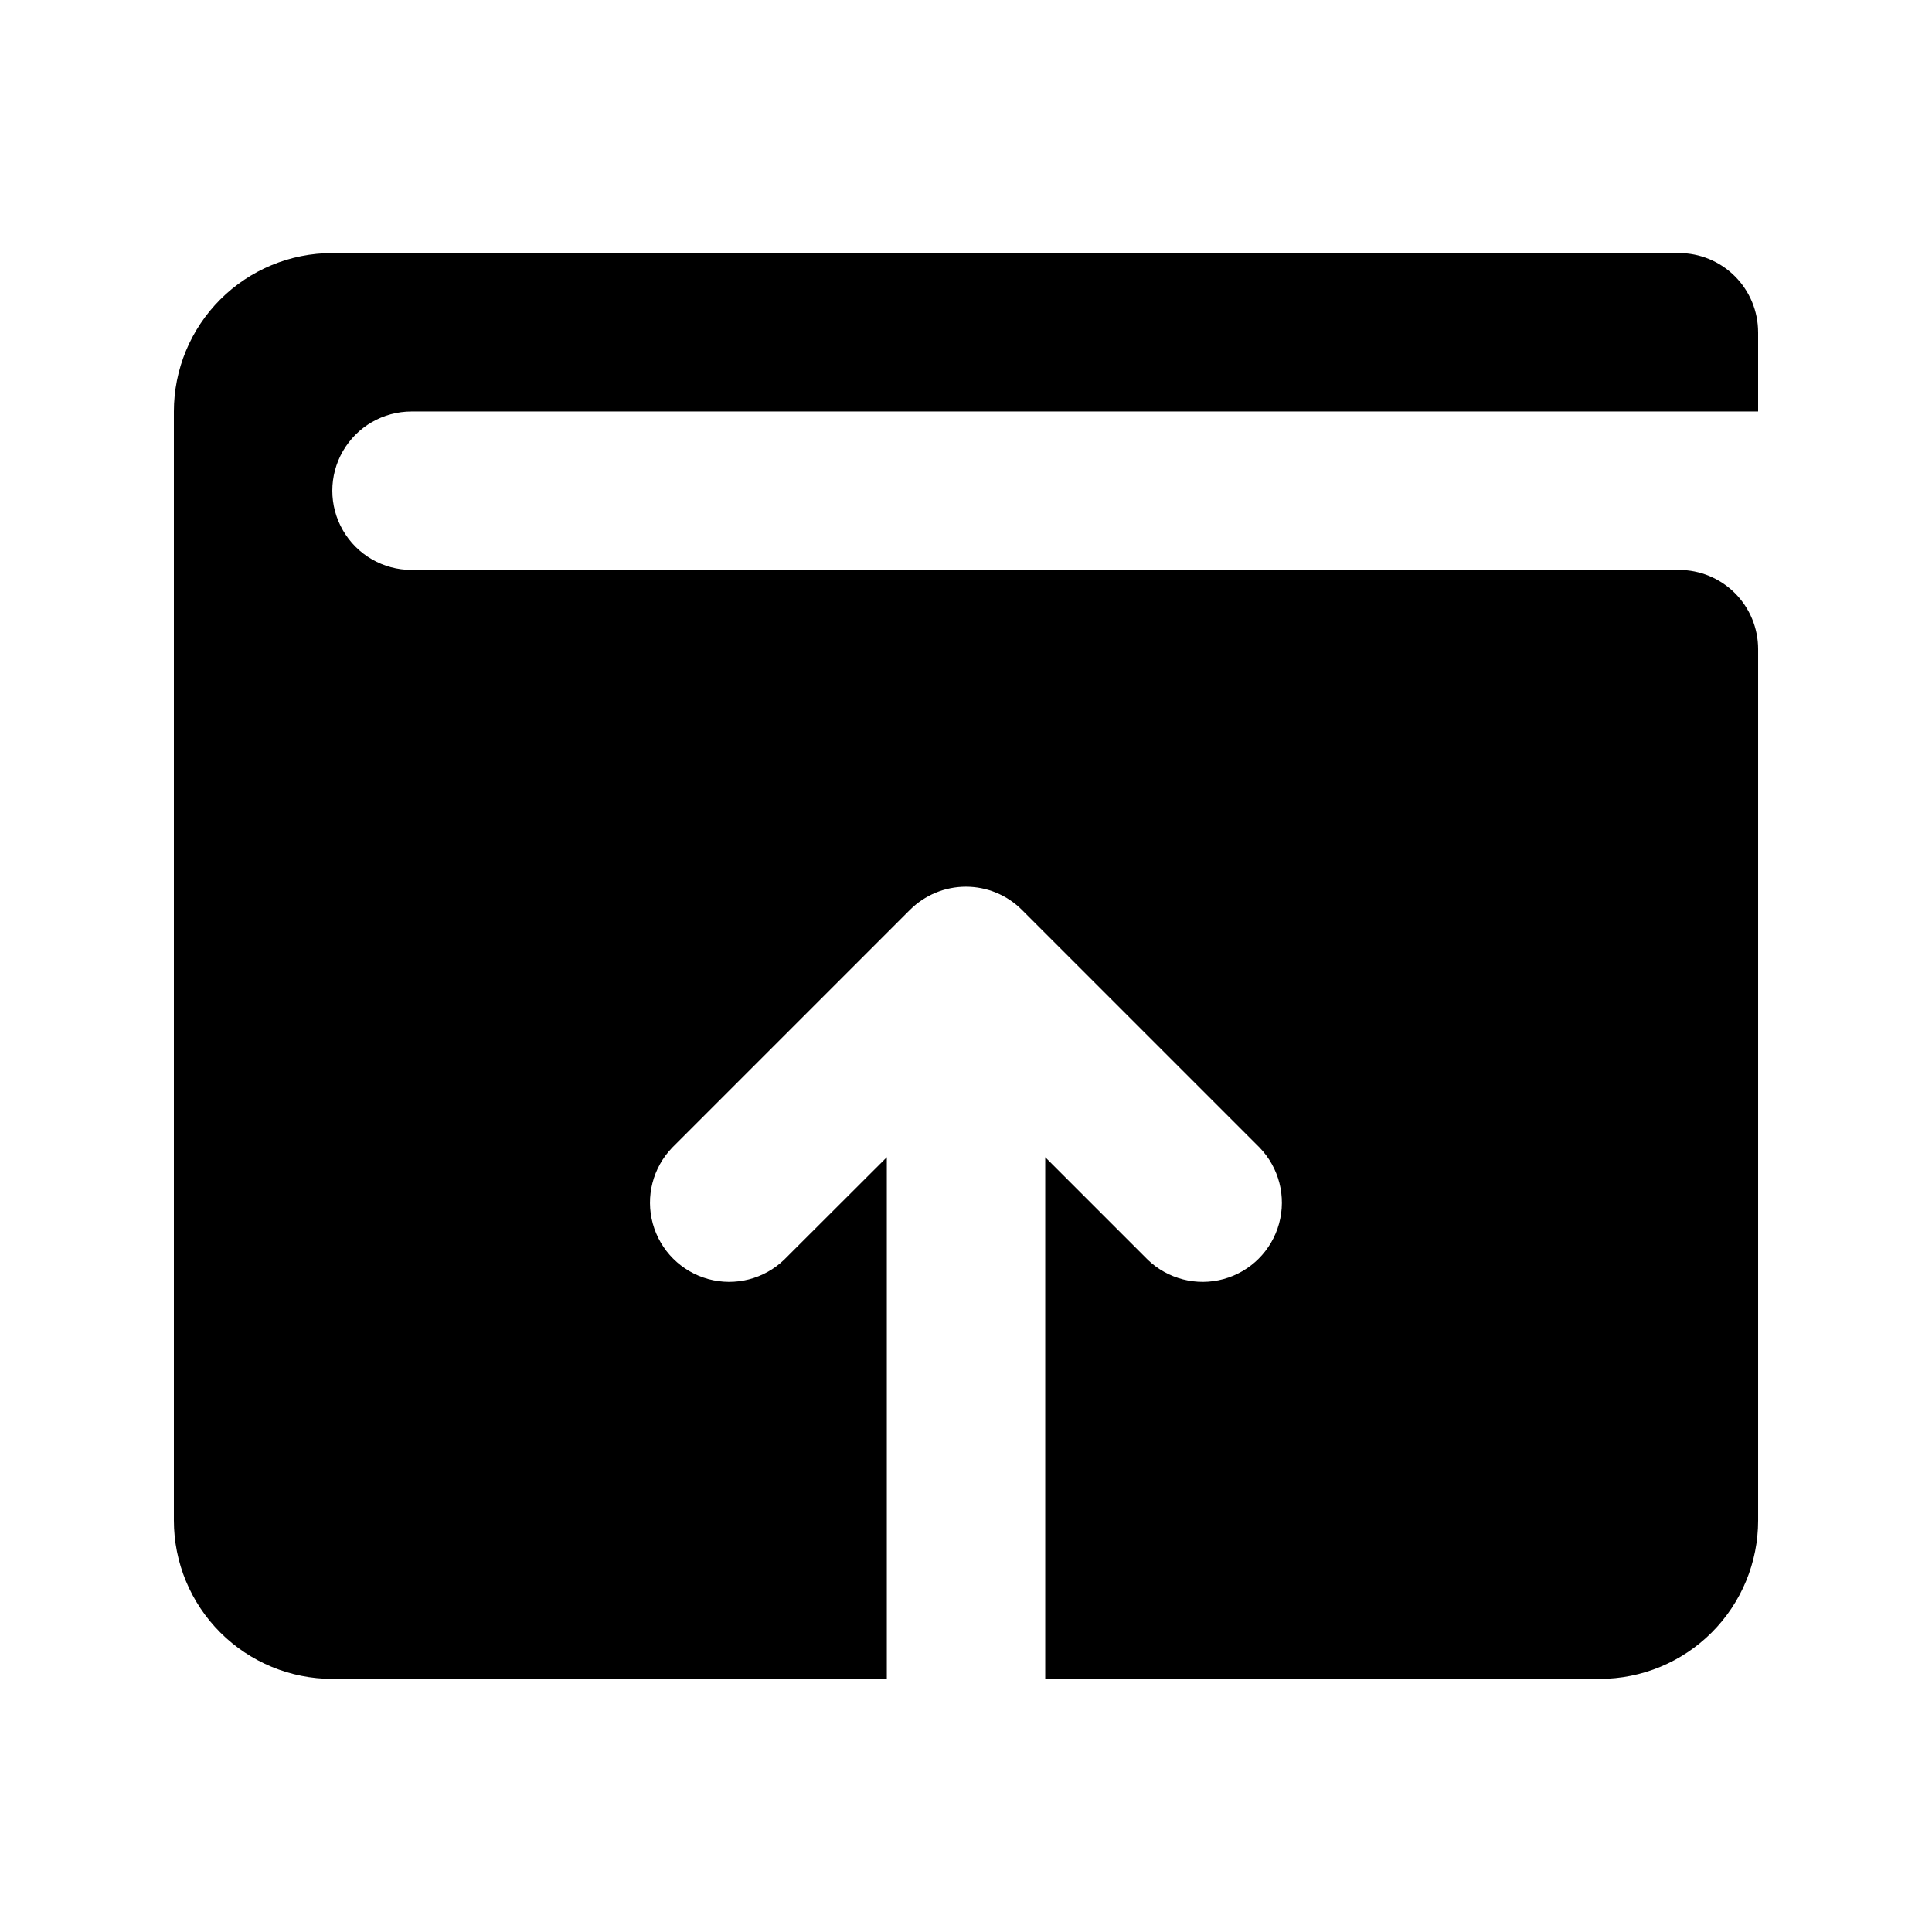
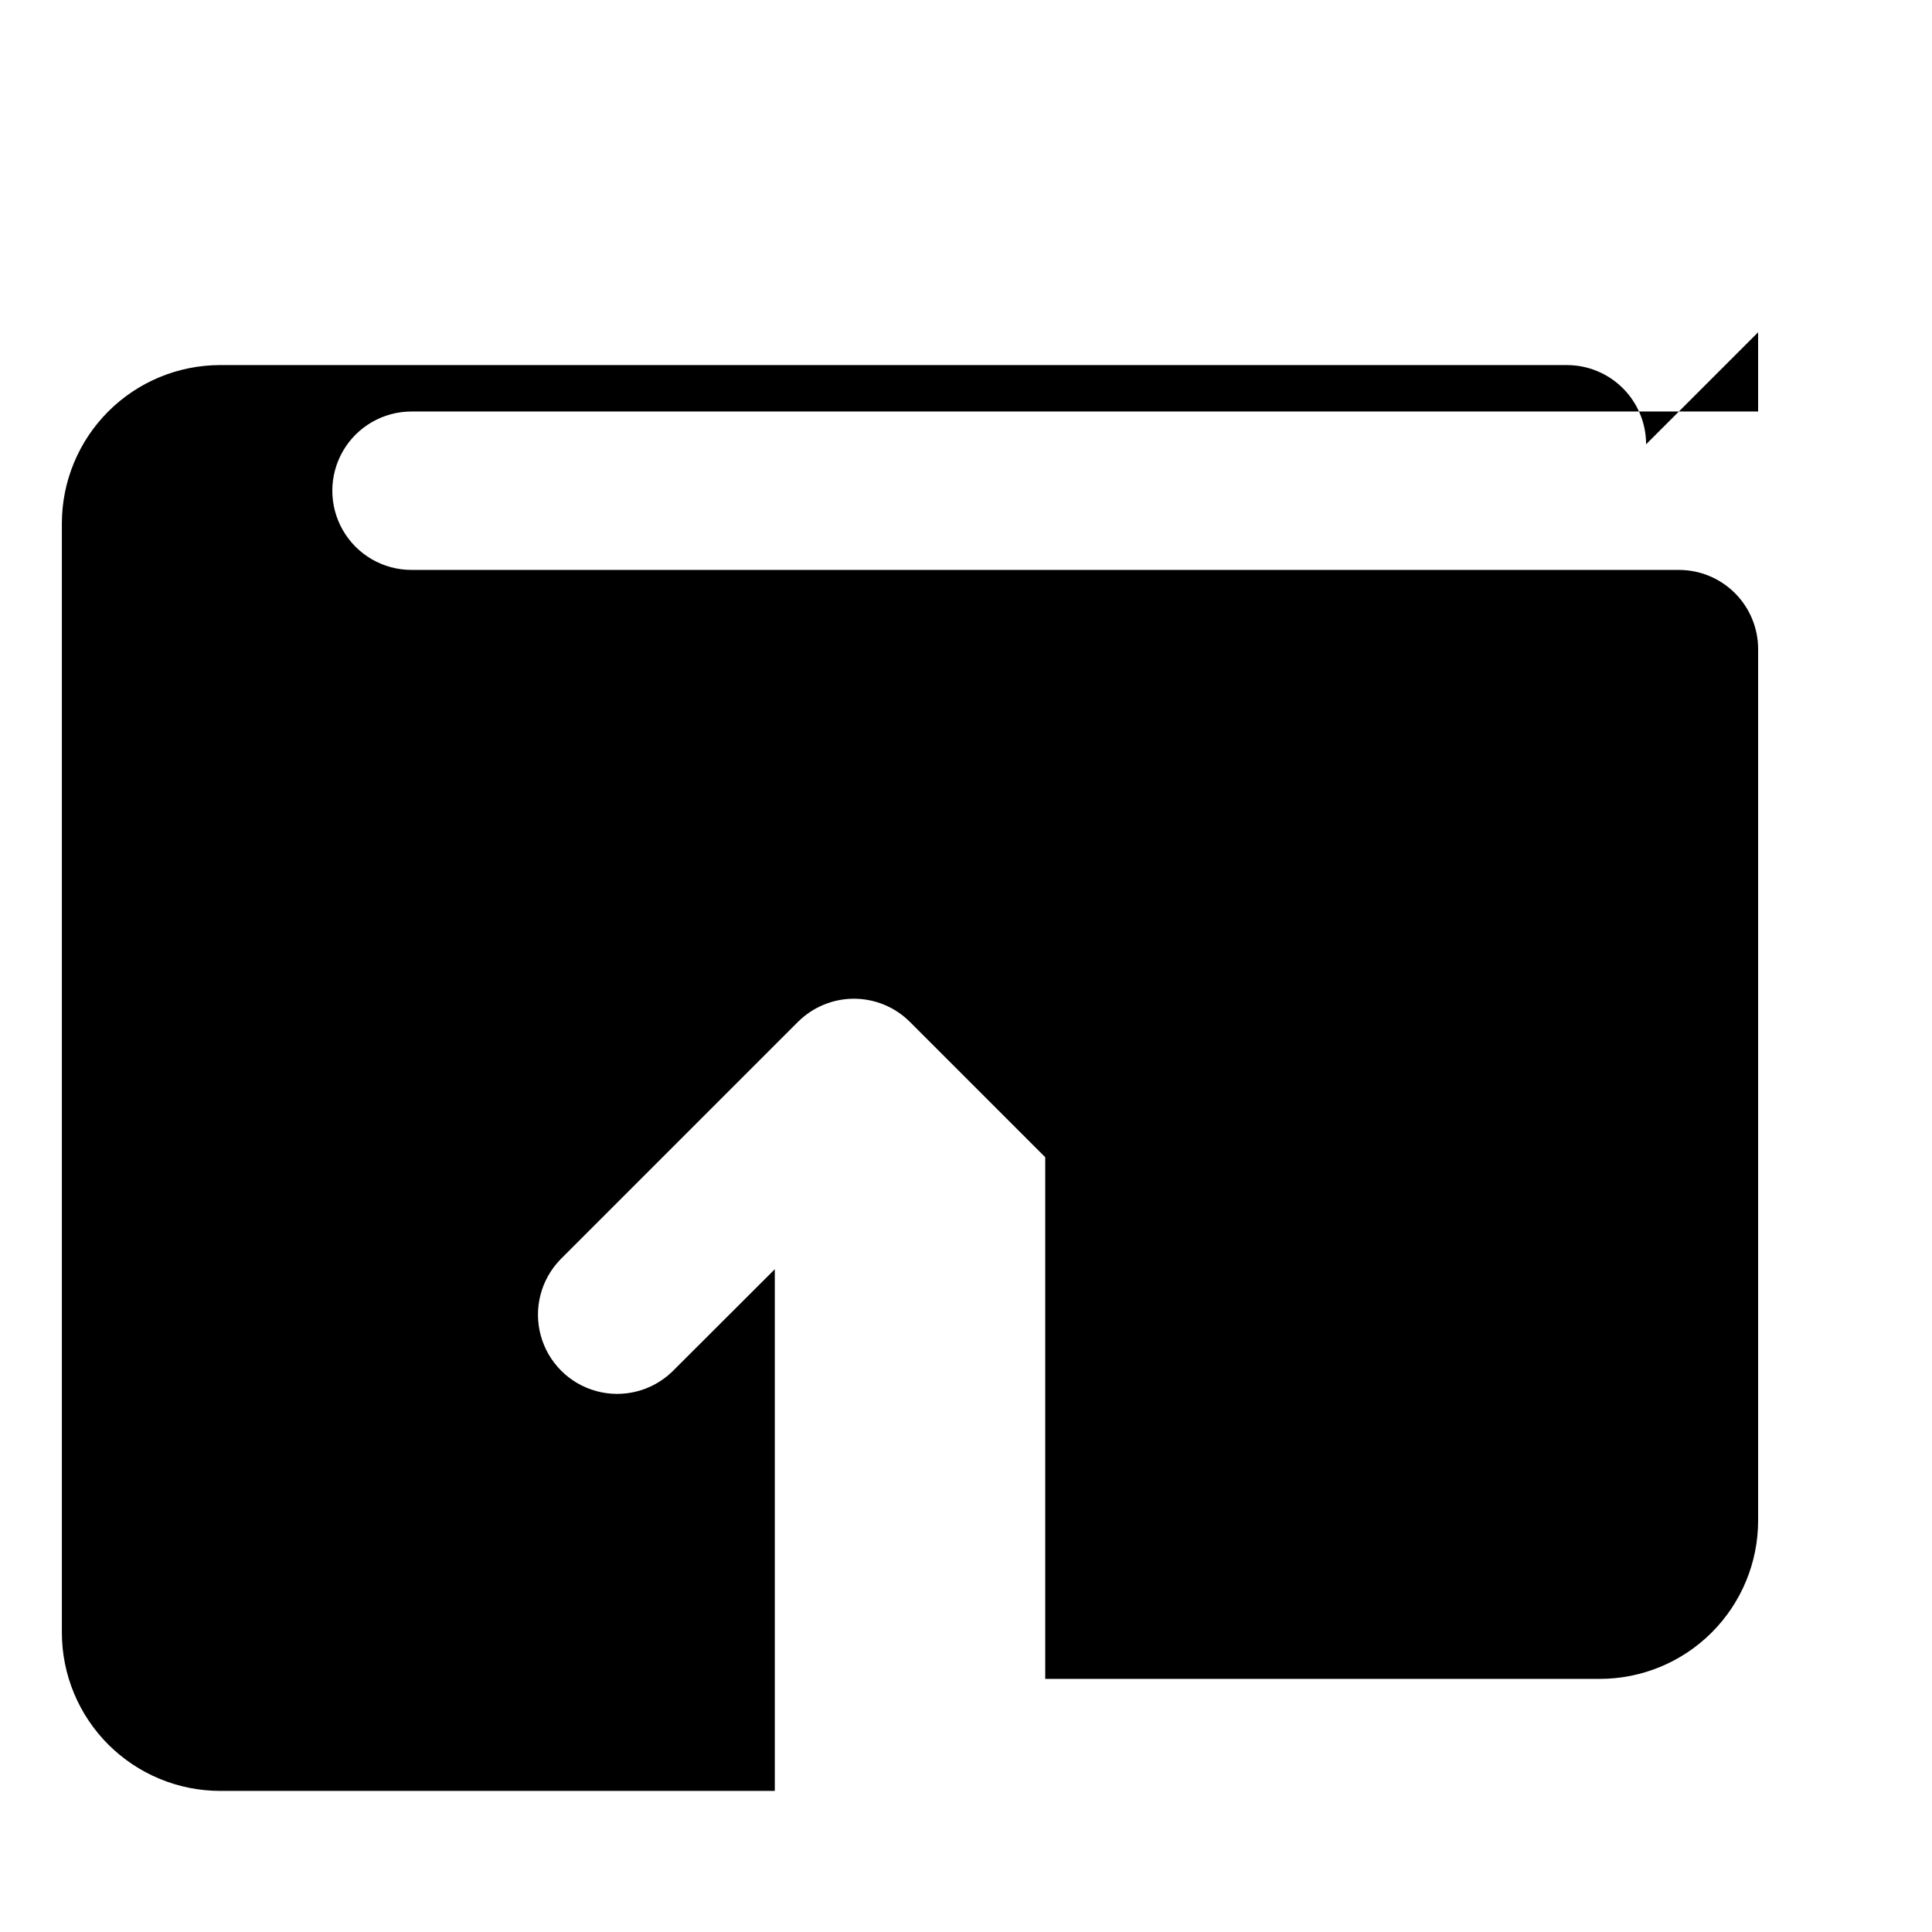
<svg xmlns="http://www.w3.org/2000/svg" fill="#000000" width="800px" height="800px" version="1.1" viewBox="144 144 512 512">
-   <path d="m609.92 232.06v20.992h-356.86c-7.5 0-14.43 4-18.18 10.496-3.75 6.496-3.75 14.496 0 20.992 3.75 6.496 10.68 10.496 18.18 10.496h335.87c5.57 0 10.906 2.211 14.844 6.148s6.148 9.273 6.148 14.844v230.91c0 11.137-4.422 21.816-12.297 29.688-7.871 7.875-18.551 12.297-29.688 12.297h-146.94v-138.25l27.145 27.145h-0.004c5.332 5.148 12.984 7.106 20.133 5.144 7.152-1.961 12.734-7.543 14.695-14.695 1.961-7.148 0.004-14.801-5.144-20.133l-62.977-62.977c-3.938-3.949-9.285-6.168-14.863-6.168-5.574 0-10.922 2.219-14.863 6.168l-62.977 62.977h0.004c-5.152 5.332-7.106 12.984-5.148 20.133 1.961 7.152 7.547 12.734 14.695 14.695 7.148 1.961 14.801 0.004 20.133-5.144l27.188-27.145v138.25h-146.95c-11.137 0-21.812-4.422-29.688-12.297-7.875-7.871-12.297-18.551-12.297-29.688v-293.89c0-11.137 4.422-21.812 12.297-29.688s18.551-12.297 29.688-12.297h356.86c5.57 0 10.906 2.211 14.844 6.148s6.148 9.277 6.148 14.844z" />
+   <path d="m609.92 232.06v20.992h-356.86c-7.5 0-14.43 4-18.18 10.496-3.75 6.496-3.75 14.496 0 20.992 3.75 6.496 10.68 10.496 18.18 10.496h335.87c5.57 0 10.906 2.211 14.844 6.148s6.148 9.273 6.148 14.844v230.91c0 11.137-4.422 21.816-12.297 29.688-7.871 7.875-18.551 12.297-29.688 12.297h-146.94v-138.25l27.145 27.145h-0.004l-62.977-62.977c-3.938-3.949-9.285-6.168-14.863-6.168-5.574 0-10.922 2.219-14.863 6.168l-62.977 62.977h0.004c-5.152 5.332-7.106 12.984-5.148 20.133 1.961 7.152 7.547 12.734 14.695 14.695 7.148 1.961 14.801 0.004 20.133-5.144l27.188-27.145v138.25h-146.95c-11.137 0-21.812-4.422-29.688-12.297-7.875-7.871-12.297-18.551-12.297-29.688v-293.89c0-11.137 4.422-21.812 12.297-29.688s18.551-12.297 29.688-12.297h356.86c5.57 0 10.906 2.211 14.844 6.148s6.148 9.277 6.148 14.844z" />
</svg>